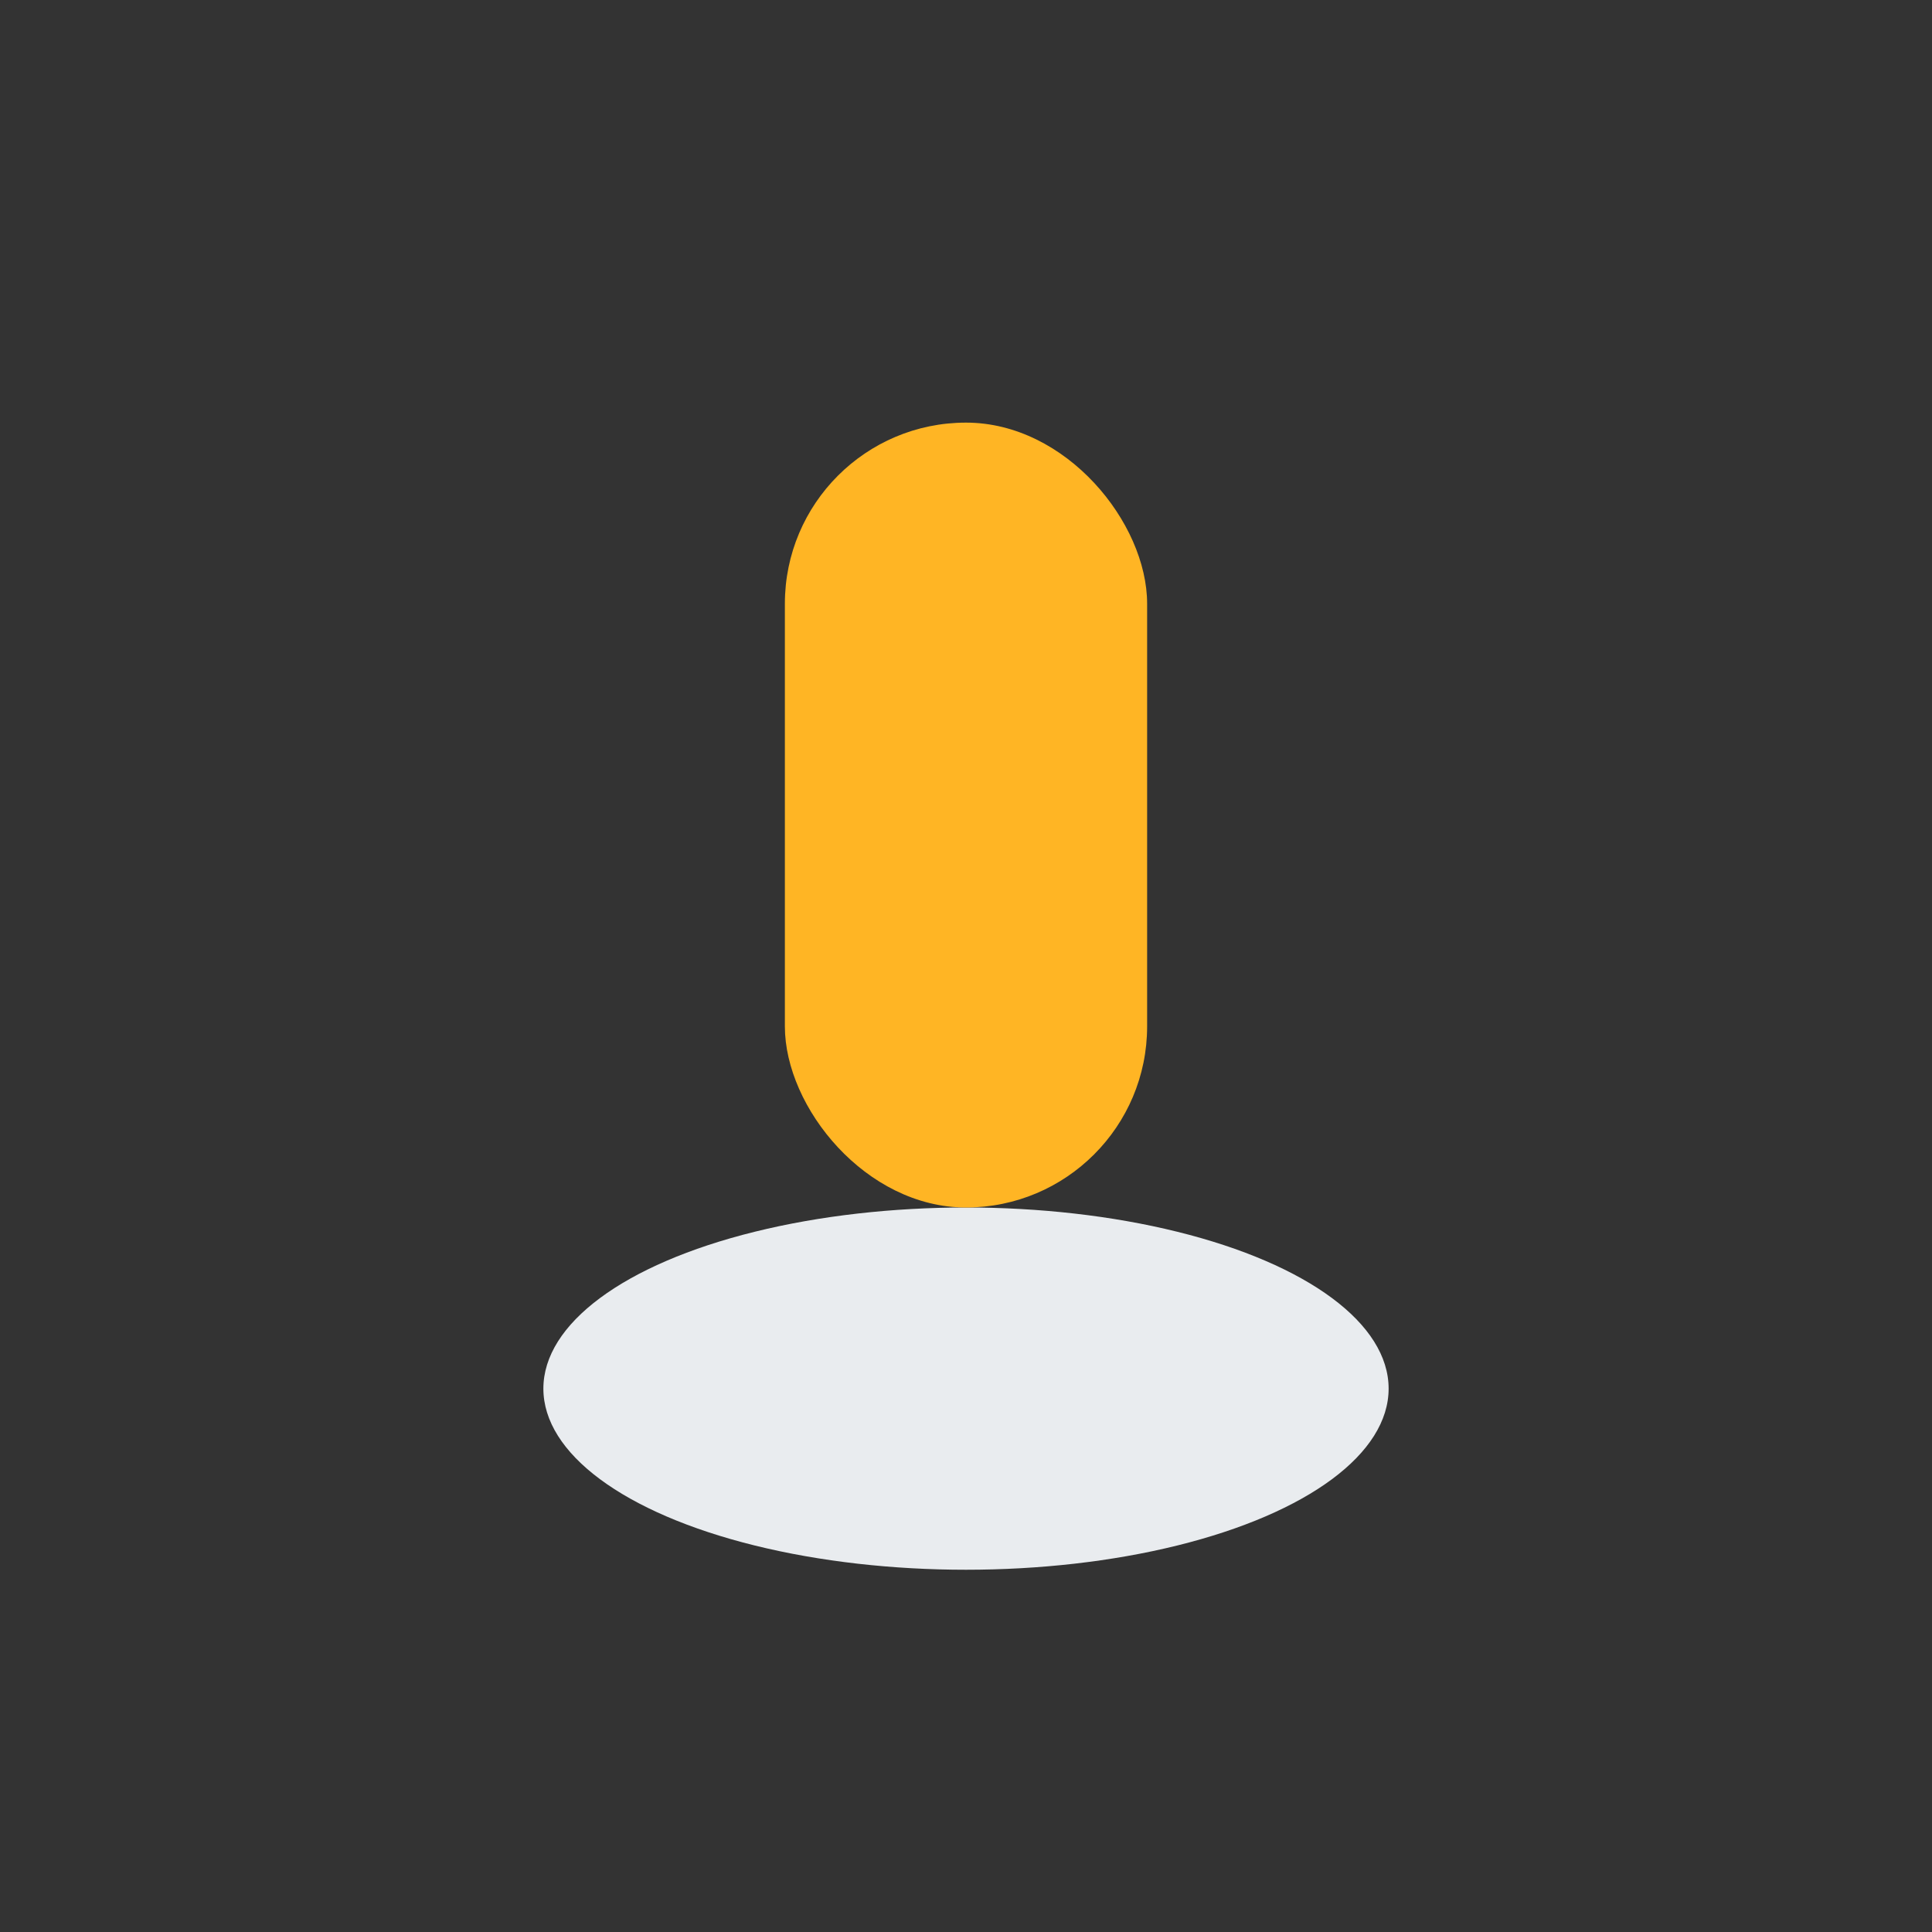
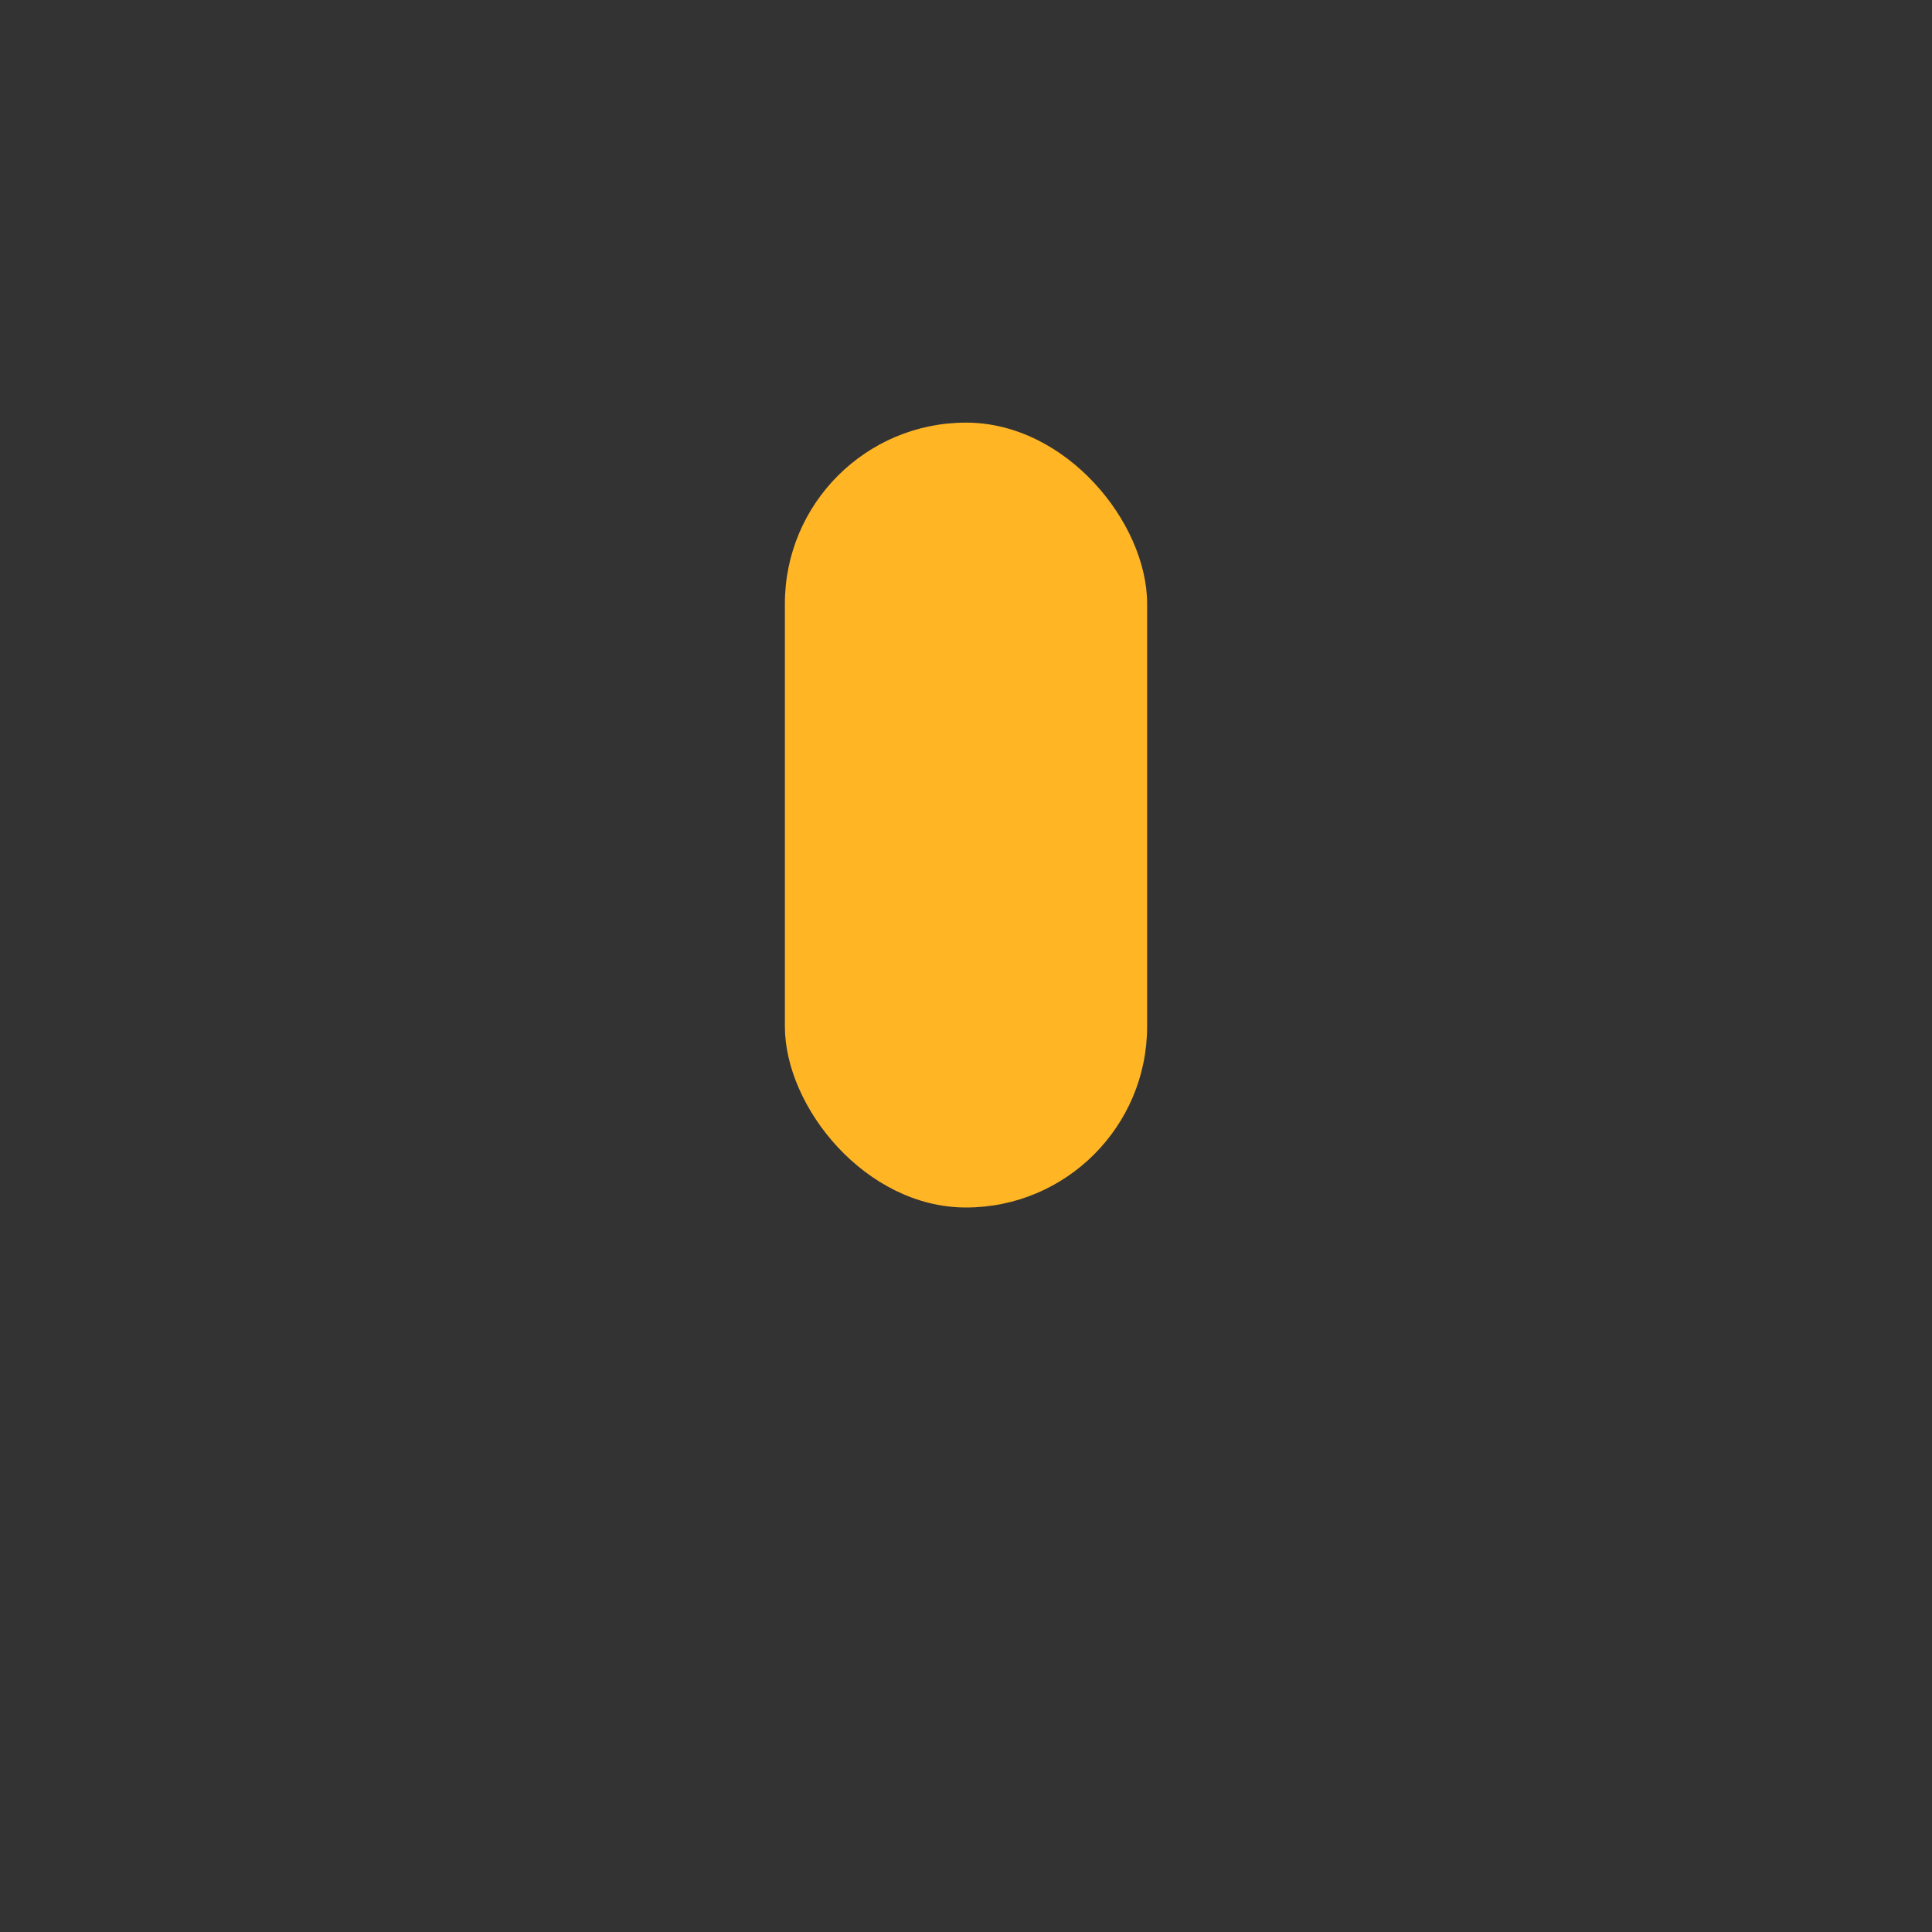
<svg xmlns="http://www.w3.org/2000/svg" width="32" height="32" viewBox="0 0 32 32">
  <rect x="0" y="0" width="32" height="32" fill="#333333" stroke="none" />
-   <ellipse cx="16" cy="23" rx="7" ry="3" fill="#E9ECEF" />
  <rect x="13" y="7" width="6" height="13" rx="3" fill="#FFB524" />
</svg>